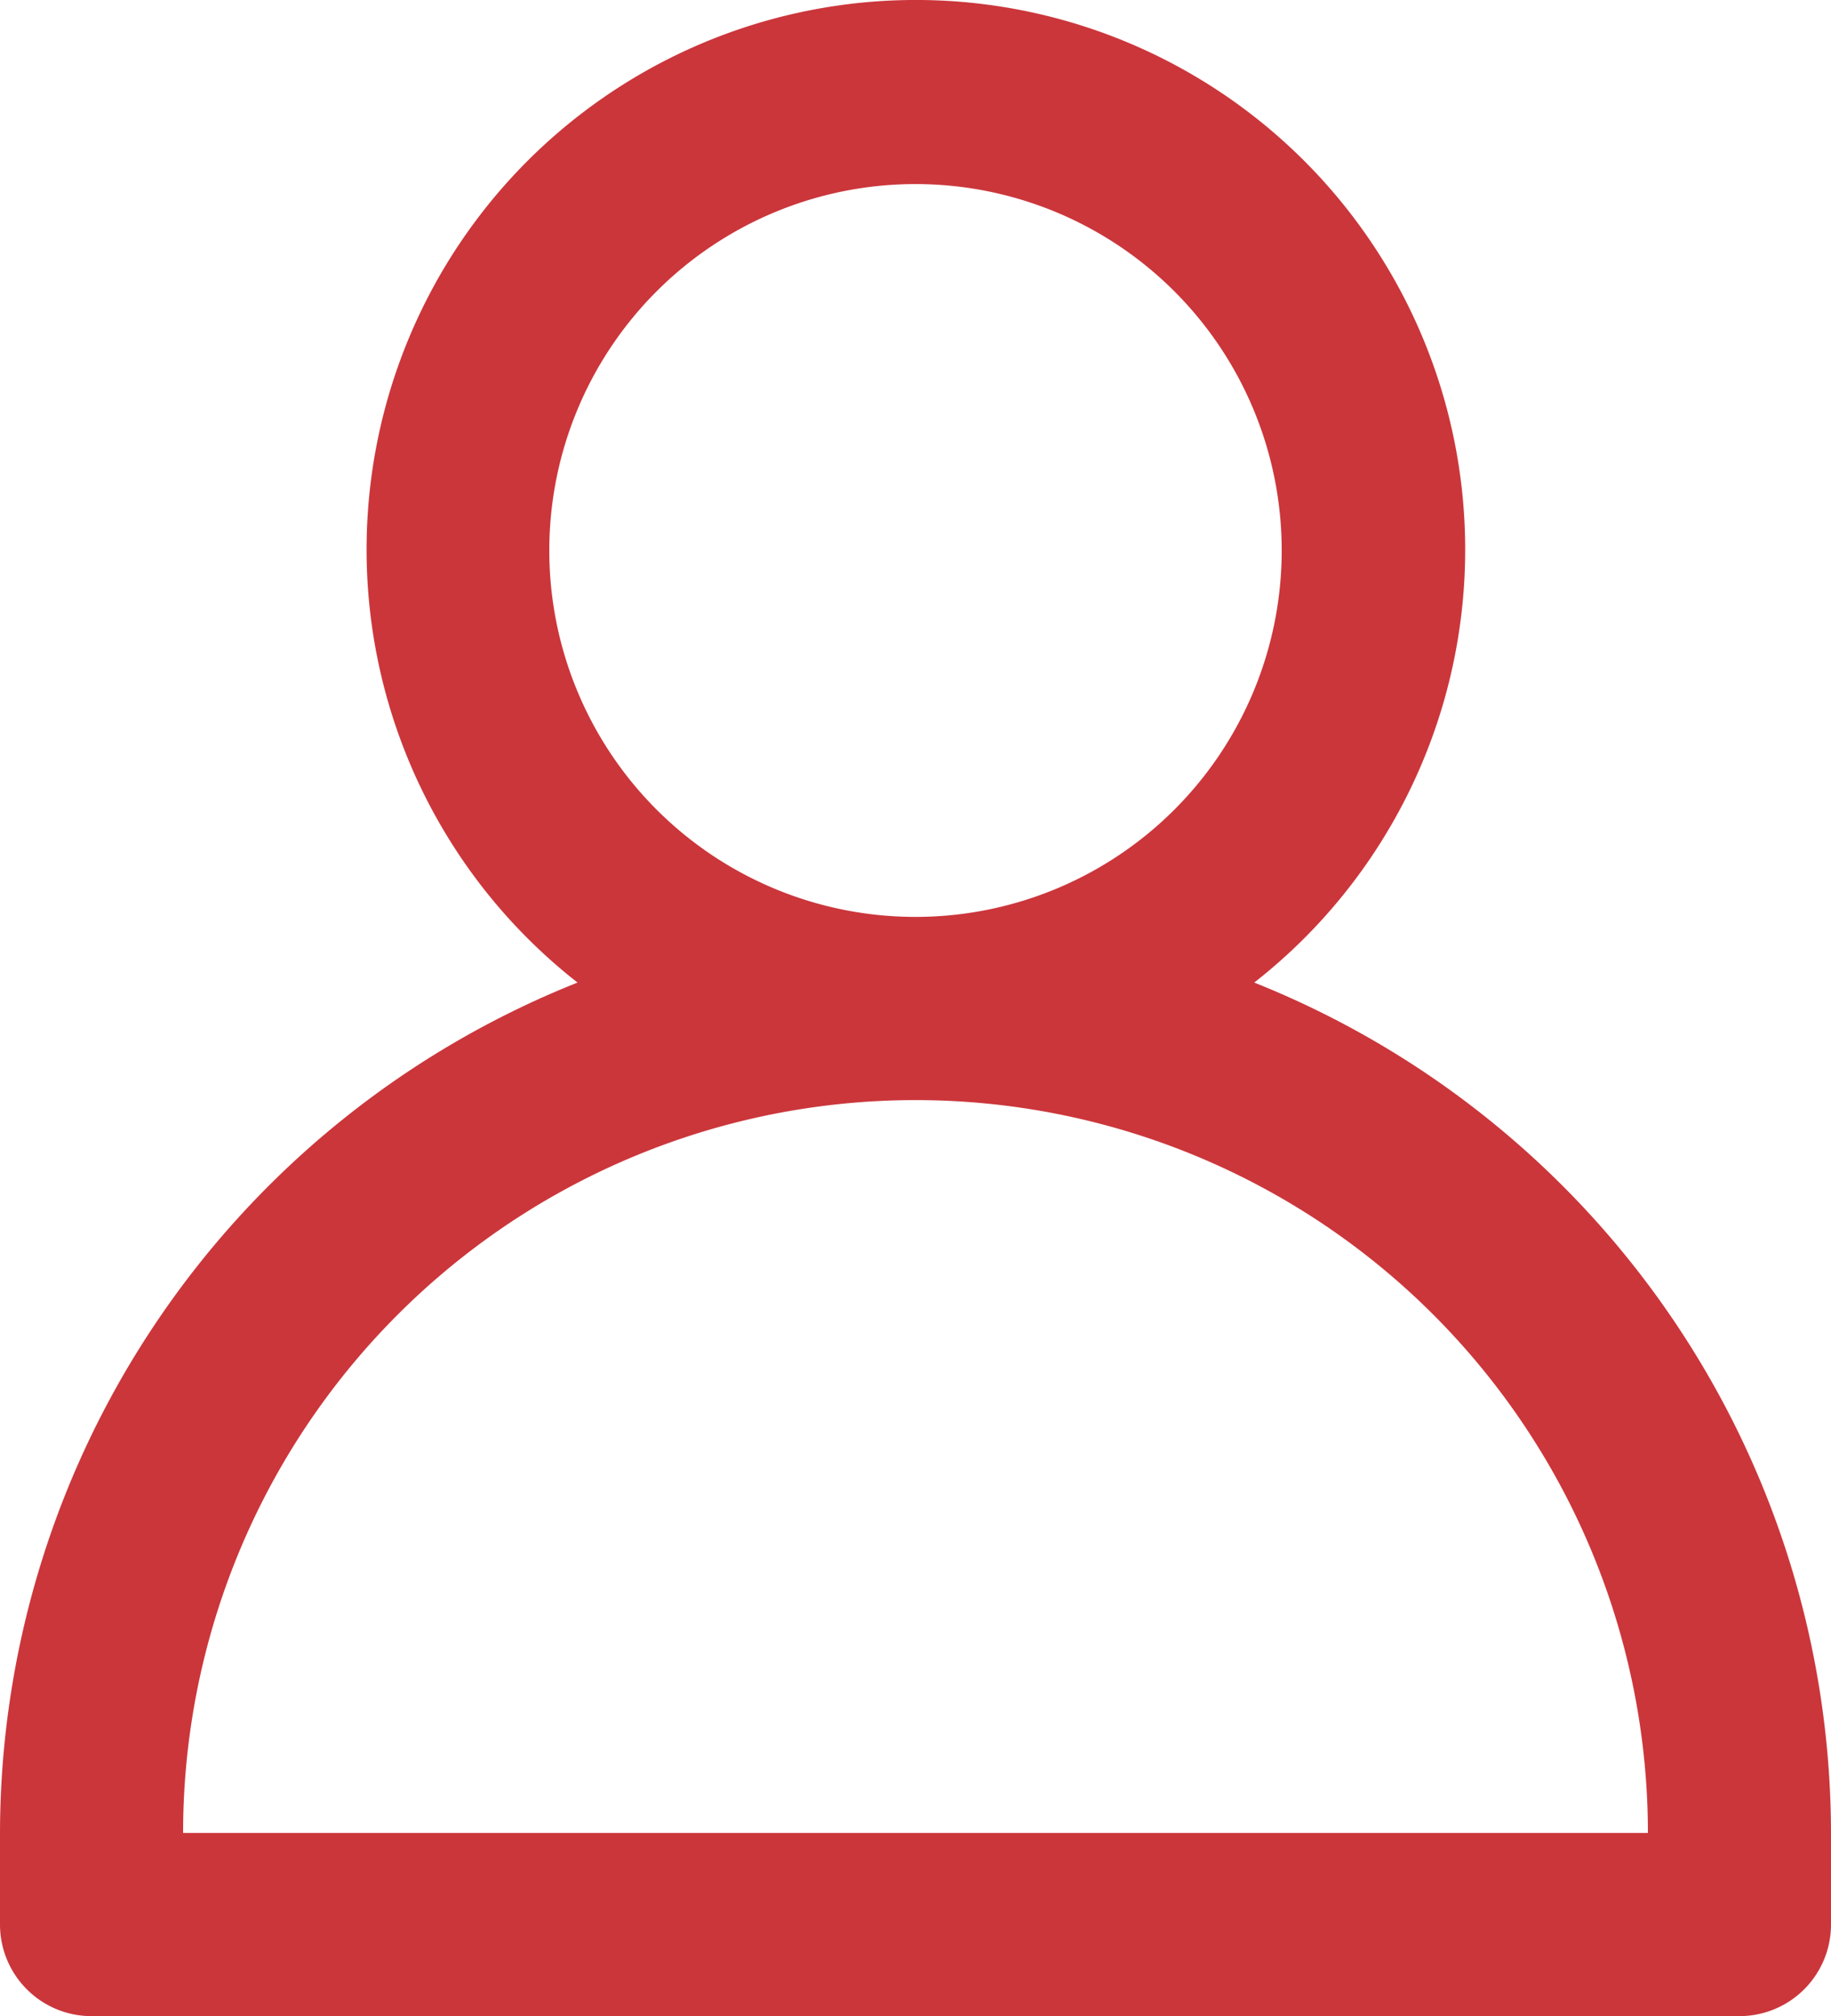
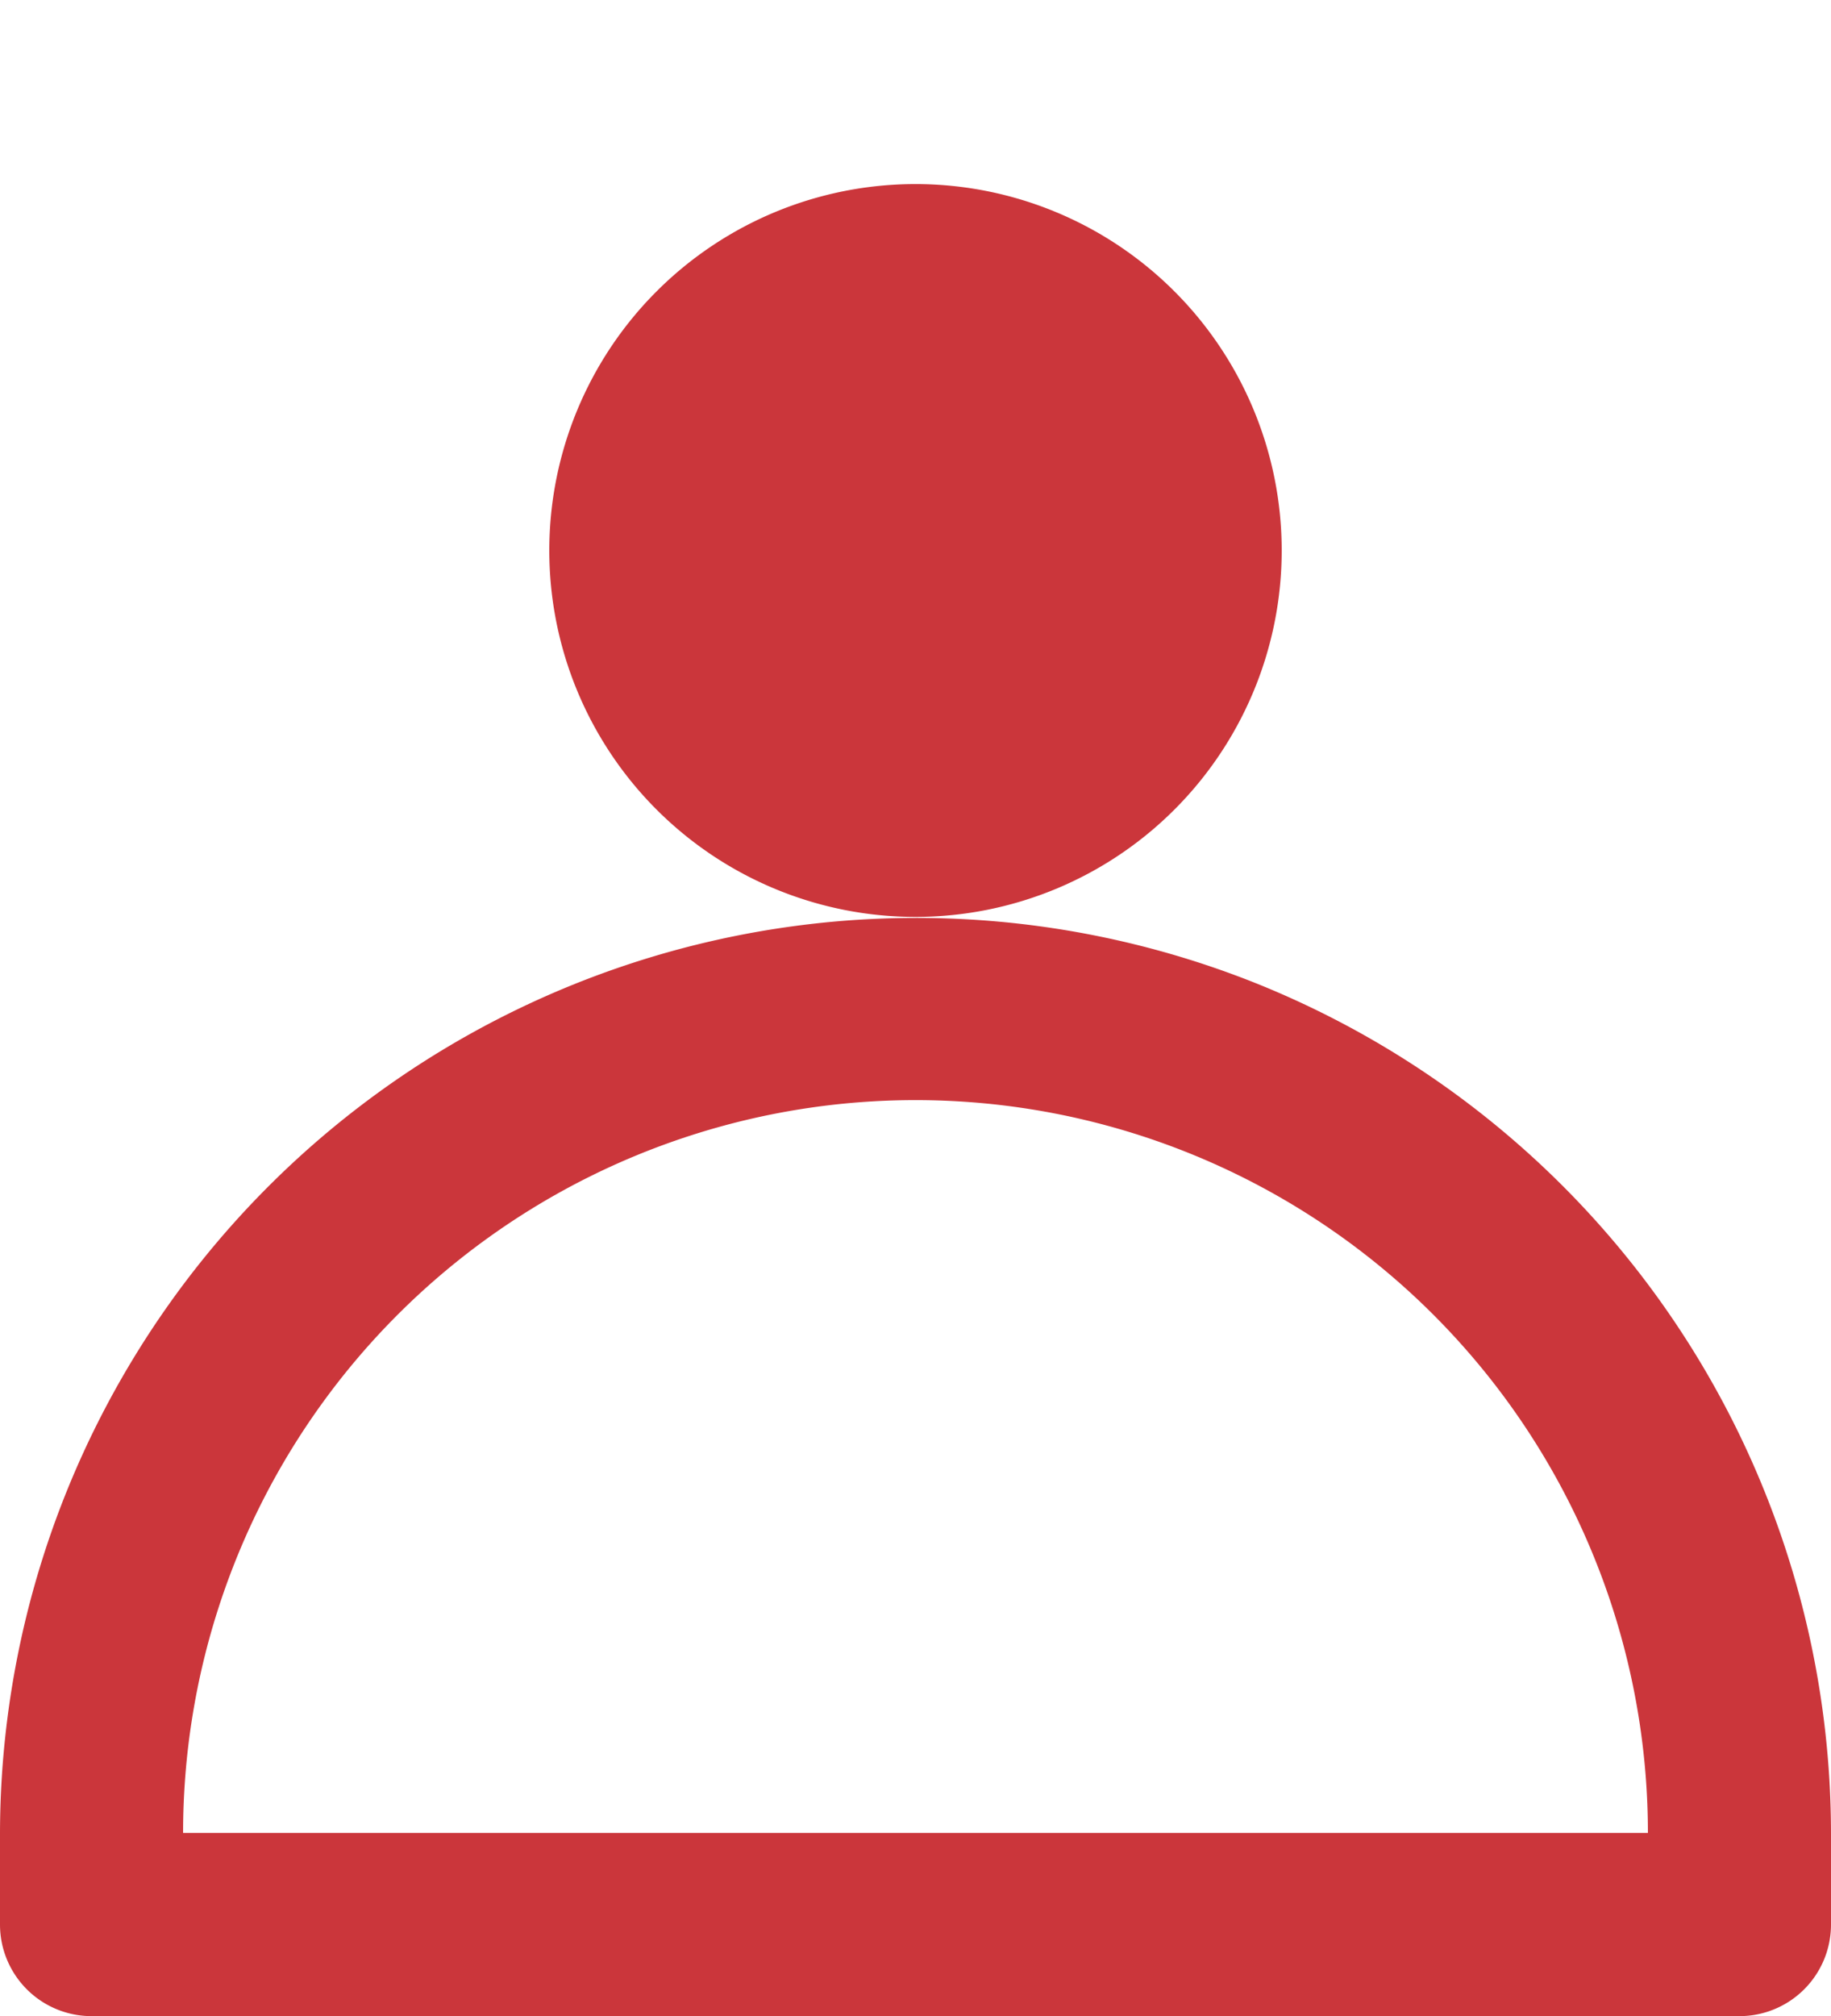
<svg xmlns="http://www.w3.org/2000/svg" id="user" width="19" height="20.909" viewBox="0 0 19 20.909">
-   <path id="user-2" data-name="user" d="M15.015,11.181a5.7,5.7,0,1,0-7.022,0A9.508,9.508,0,0,0,2,20v.95a.95.95,0,0,0,.95.95h17.1a.95.95,0,0,0,.95-.95V20a9.508,9.508,0,0,0-5.985-8.819ZM7.7,6.7a3.8,3.8,0,1,1,3.8,3.8A3.8,3.8,0,0,1,7.7,6.7ZM3.9,20a7.6,7.6,0,0,1,15.2,0Z" transform="translate(-2 -0.991)" fill="#cb363b" />
+   <path id="user-2" data-name="user" d="M15.015,11.181A9.508,9.508,0,0,0,2,20v.95a.95.95,0,0,0,.95.95h17.1a.95.95,0,0,0,.95-.95V20a9.508,9.508,0,0,0-5.985-8.819ZM7.7,6.7a3.8,3.8,0,1,1,3.8,3.8A3.8,3.8,0,0,1,7.7,6.7ZM3.9,20a7.6,7.6,0,0,1,15.2,0Z" transform="translate(-2 -0.991)" fill="#cb363b" />
</svg>